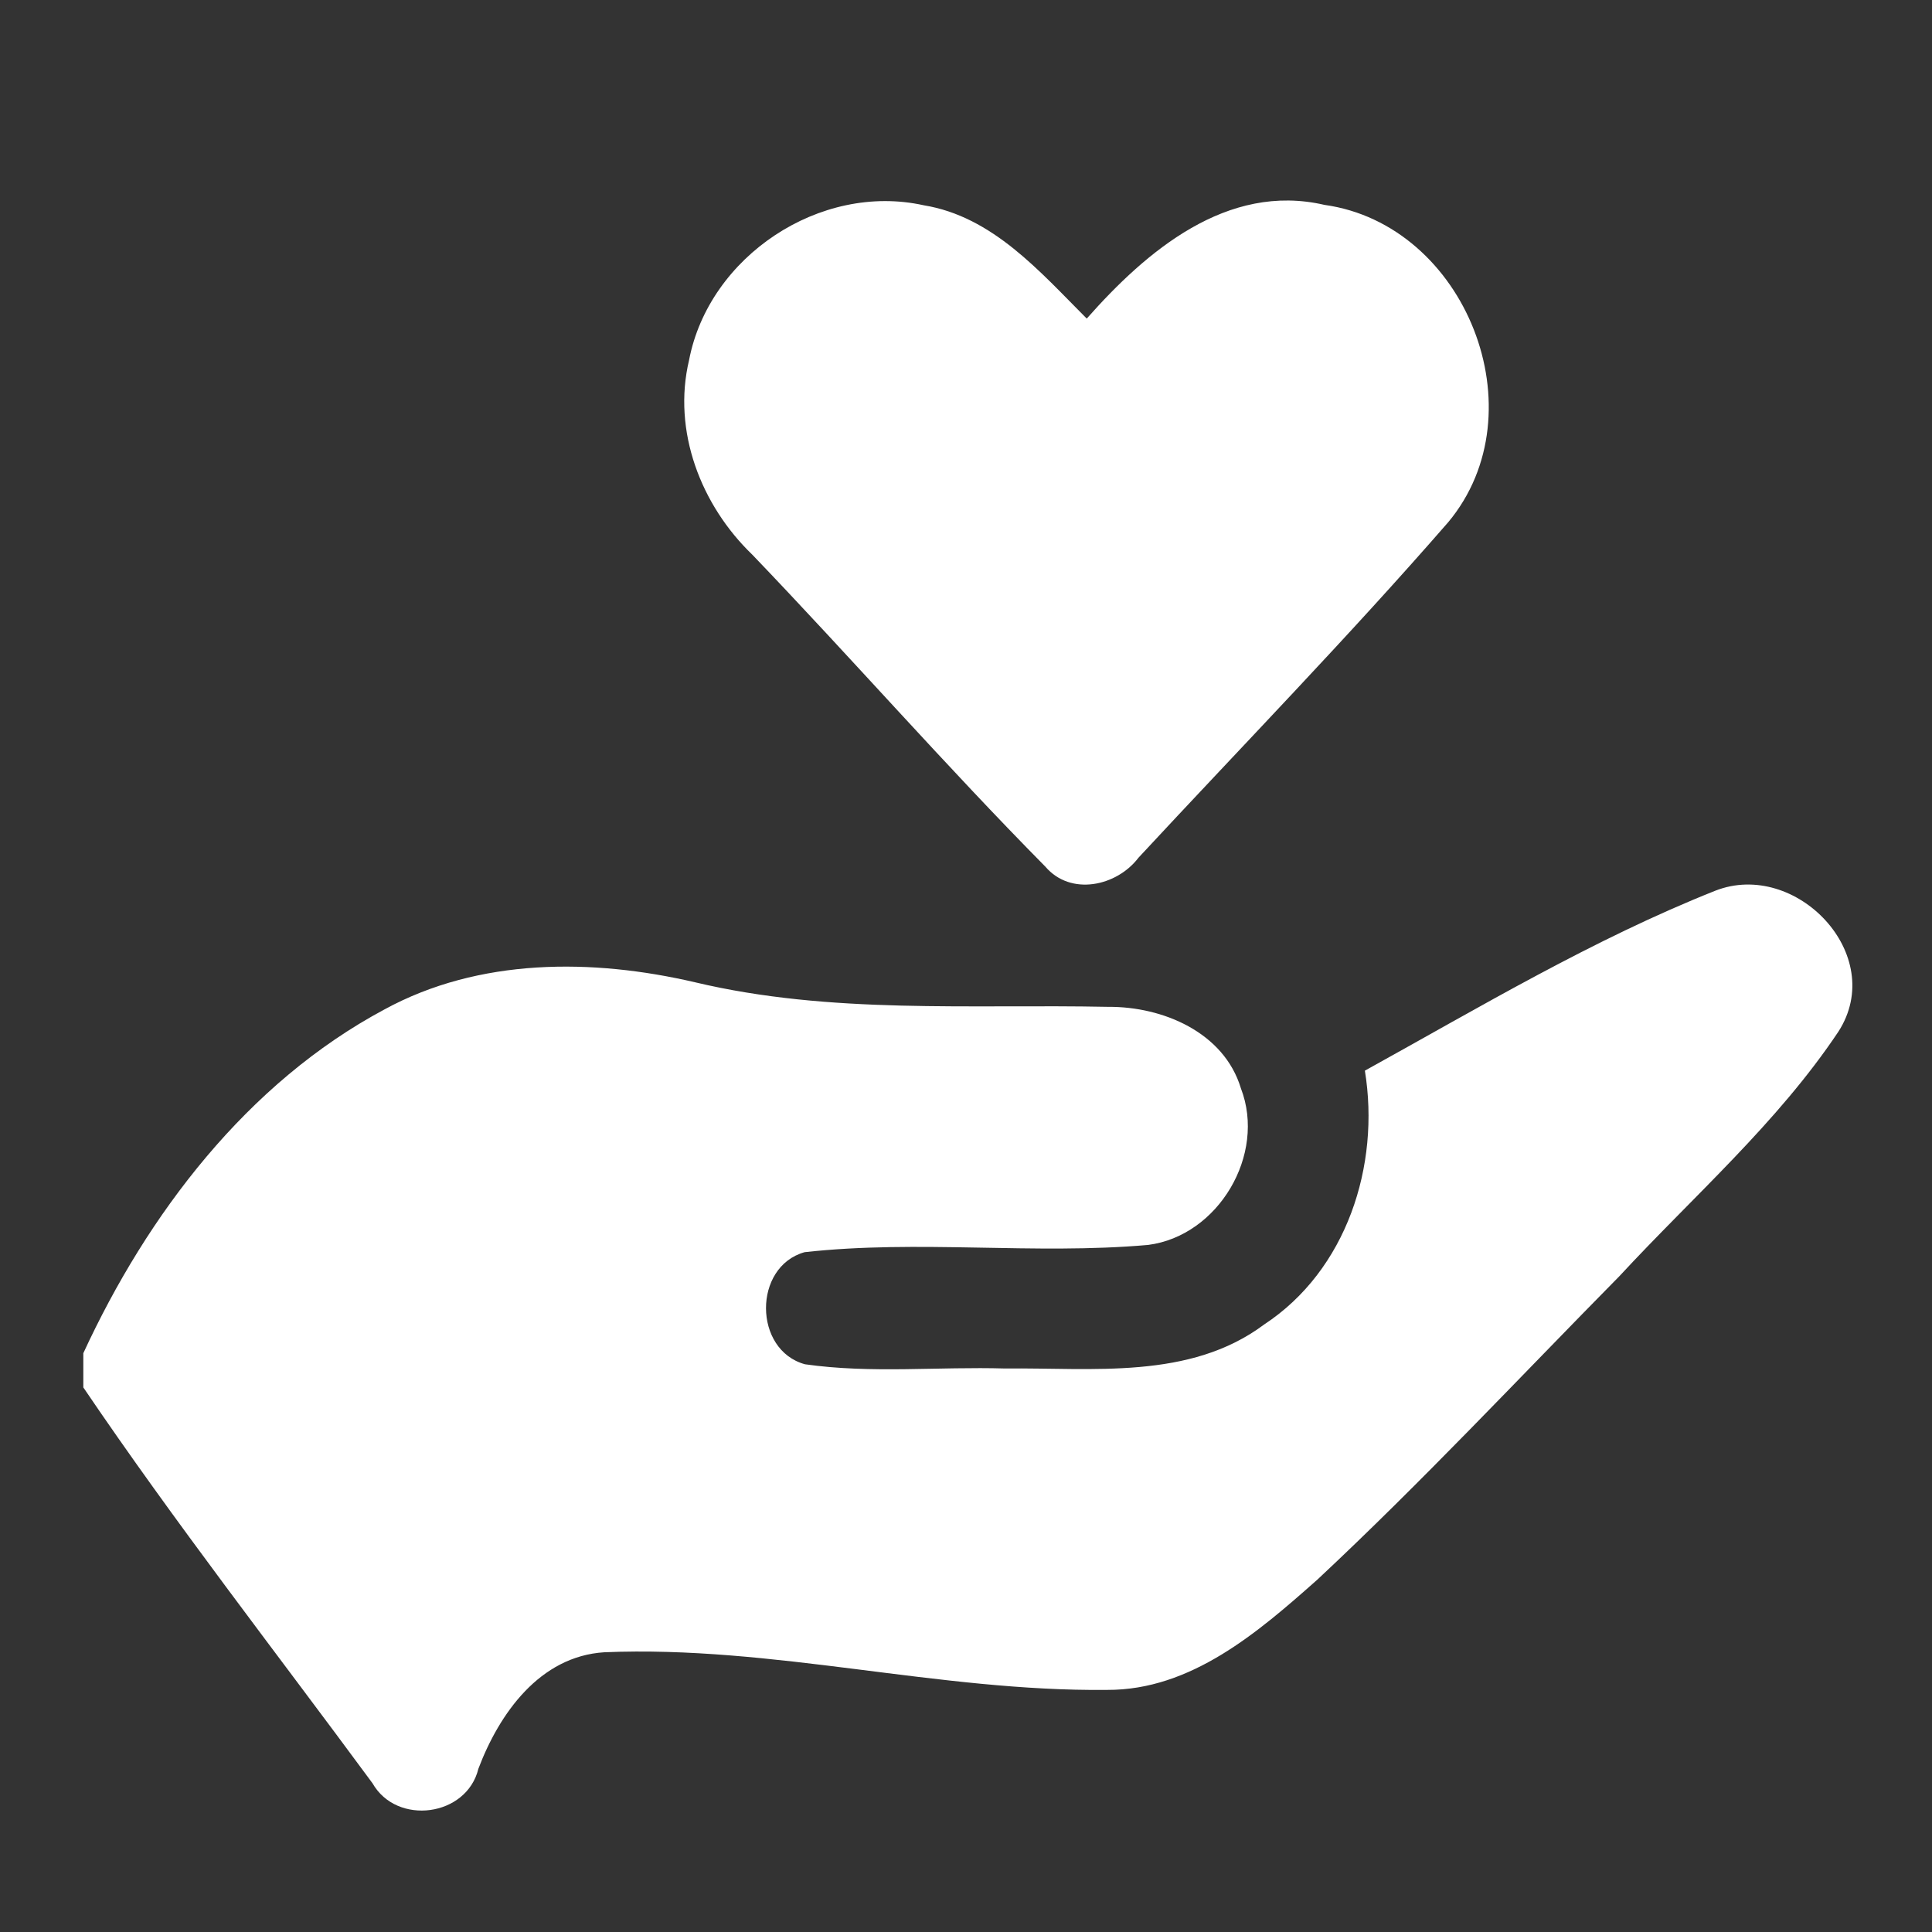
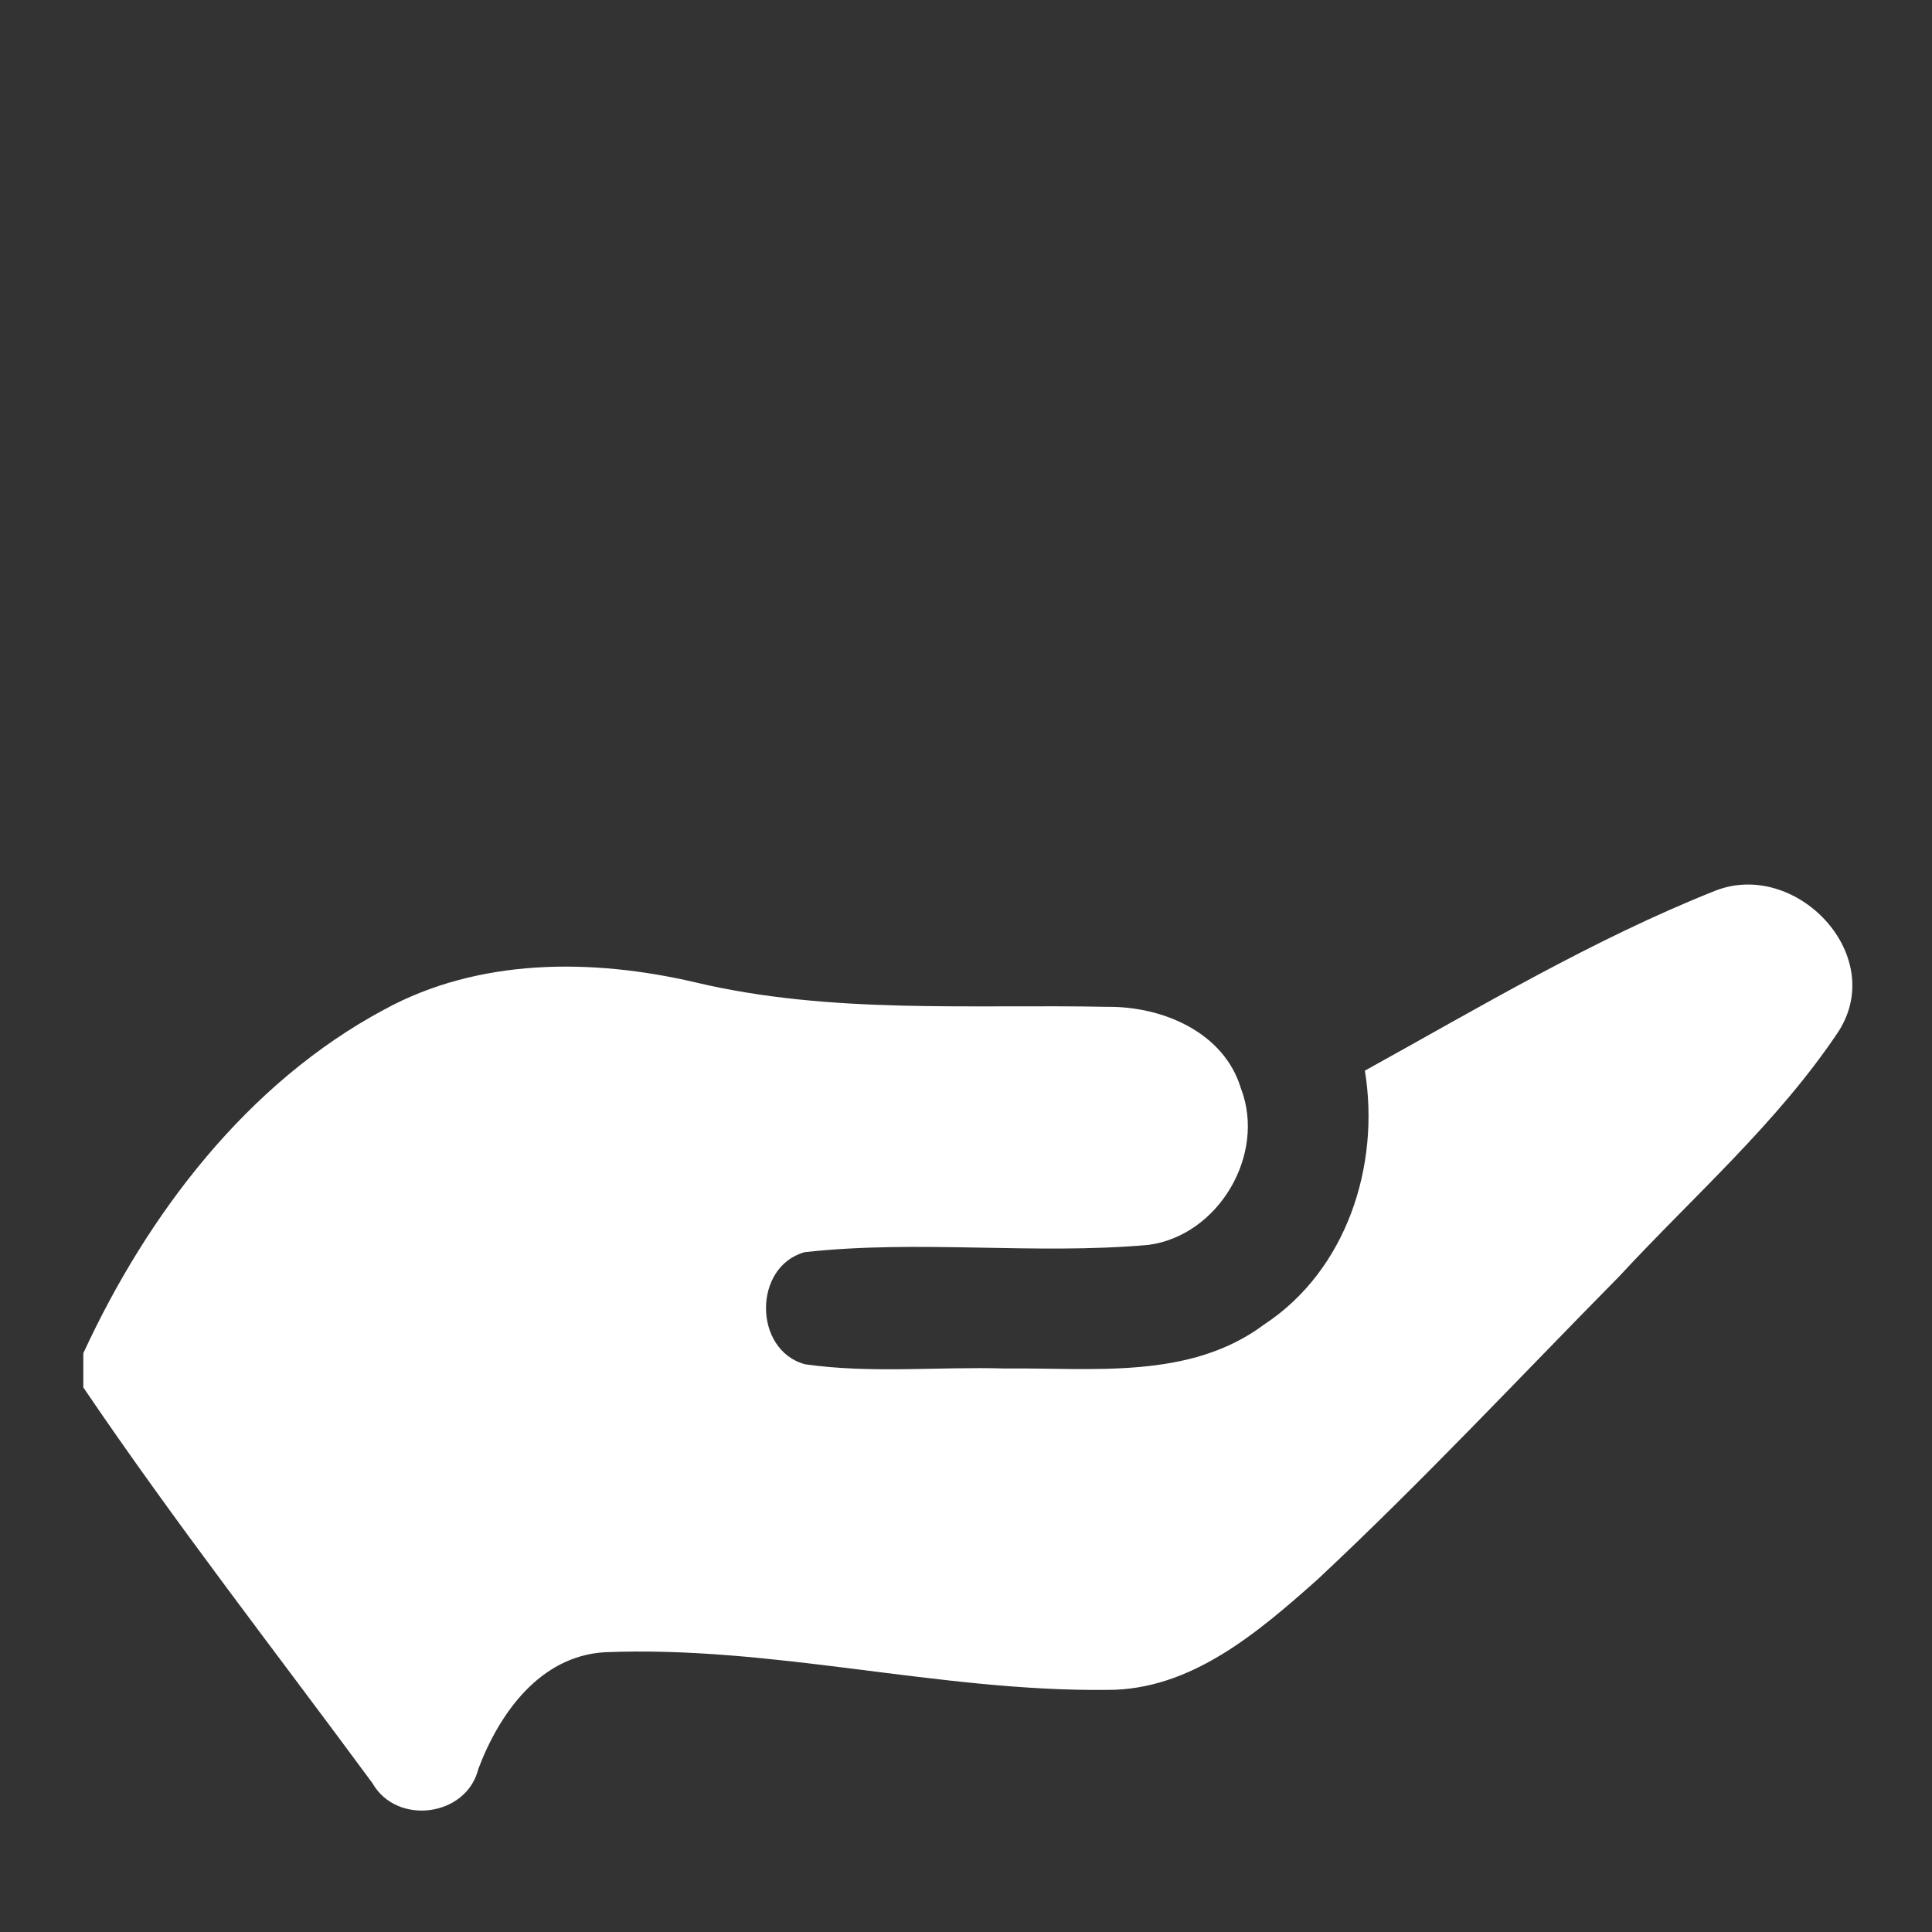
<svg xmlns="http://www.w3.org/2000/svg" width="96pt" height="96pt" viewBox="0 0 96 96" version="1.1">
  <rect x="0" y="0" width="96" height="96" fill="#333333" stroke="none" />
  <g id="#ffffffff">
-     <path fill="#ffffff" opacity="1.00" d=" M 34.24 17.89 C 35.23 12.74 40.75 9.06 45.90 10.20 C 49.33 10.76 51.68 13.51 54.00 15.83 C 56.96 12.48 60.97 9.06 65.81 10.18 C 72.84 11.16 76.53 20.48 71.96 25.95 C 67.00 31.65 61.71 37.08 56.57 42.62 C 55.49 44.04 53.20 44.54 51.94 43.06 C 46.96 38.02 42.29 32.68 37.39 27.57 C 34.83 25.11 33.40 21.42 34.24 17.89 Z" />
    <path fill="#ffffff" opacity="1.00" d=" M 67.82 53.20 C 73.52 50.05 79.17 46.67 85.23 44.26 C 89.23 42.69 93.81 47.44 91.35 51.26 C 88.32 55.80 84.15 59.43 80.46 63.42 C 75.48 68.47 70.64 73.65 65.46 78.49 C 62.52 81.10 59.18 83.99 55.01 83.97 C 46.64 84.06 38.40 81.75 30.03 82.10 C 26.82 82.30 24.81 85.14 23.77 87.89 C 23.19 90.27 19.72 90.73 18.51 88.61 C 13.70 82.08 8.69 75.66 4.14 68.94 C 4.14 68.51 4.14 67.67 4.14 67.24 C 7.33 60.33 12.28 53.81 19.10 50.16 C 23.81 47.59 29.43 47.62 34.54 48.81 C 41.27 50.41 48.22 49.89 55.07 50.03 C 57.77 50.01 60.82 51.29 61.66 54.08 C 62.93 57.37 60.54 61.41 57.05 61.86 C 51.37 62.36 45.64 61.59 39.98 62.22 C 37.41 62.94 37.43 67.09 40.00 67.79 C 43.29 68.26 46.64 67.90 49.95 68.00 C 54.28 67.95 59.12 68.58 62.82 65.81 C 66.91 63.12 68.59 57.92 67.82 53.20 Z" />
  </g>
</svg>